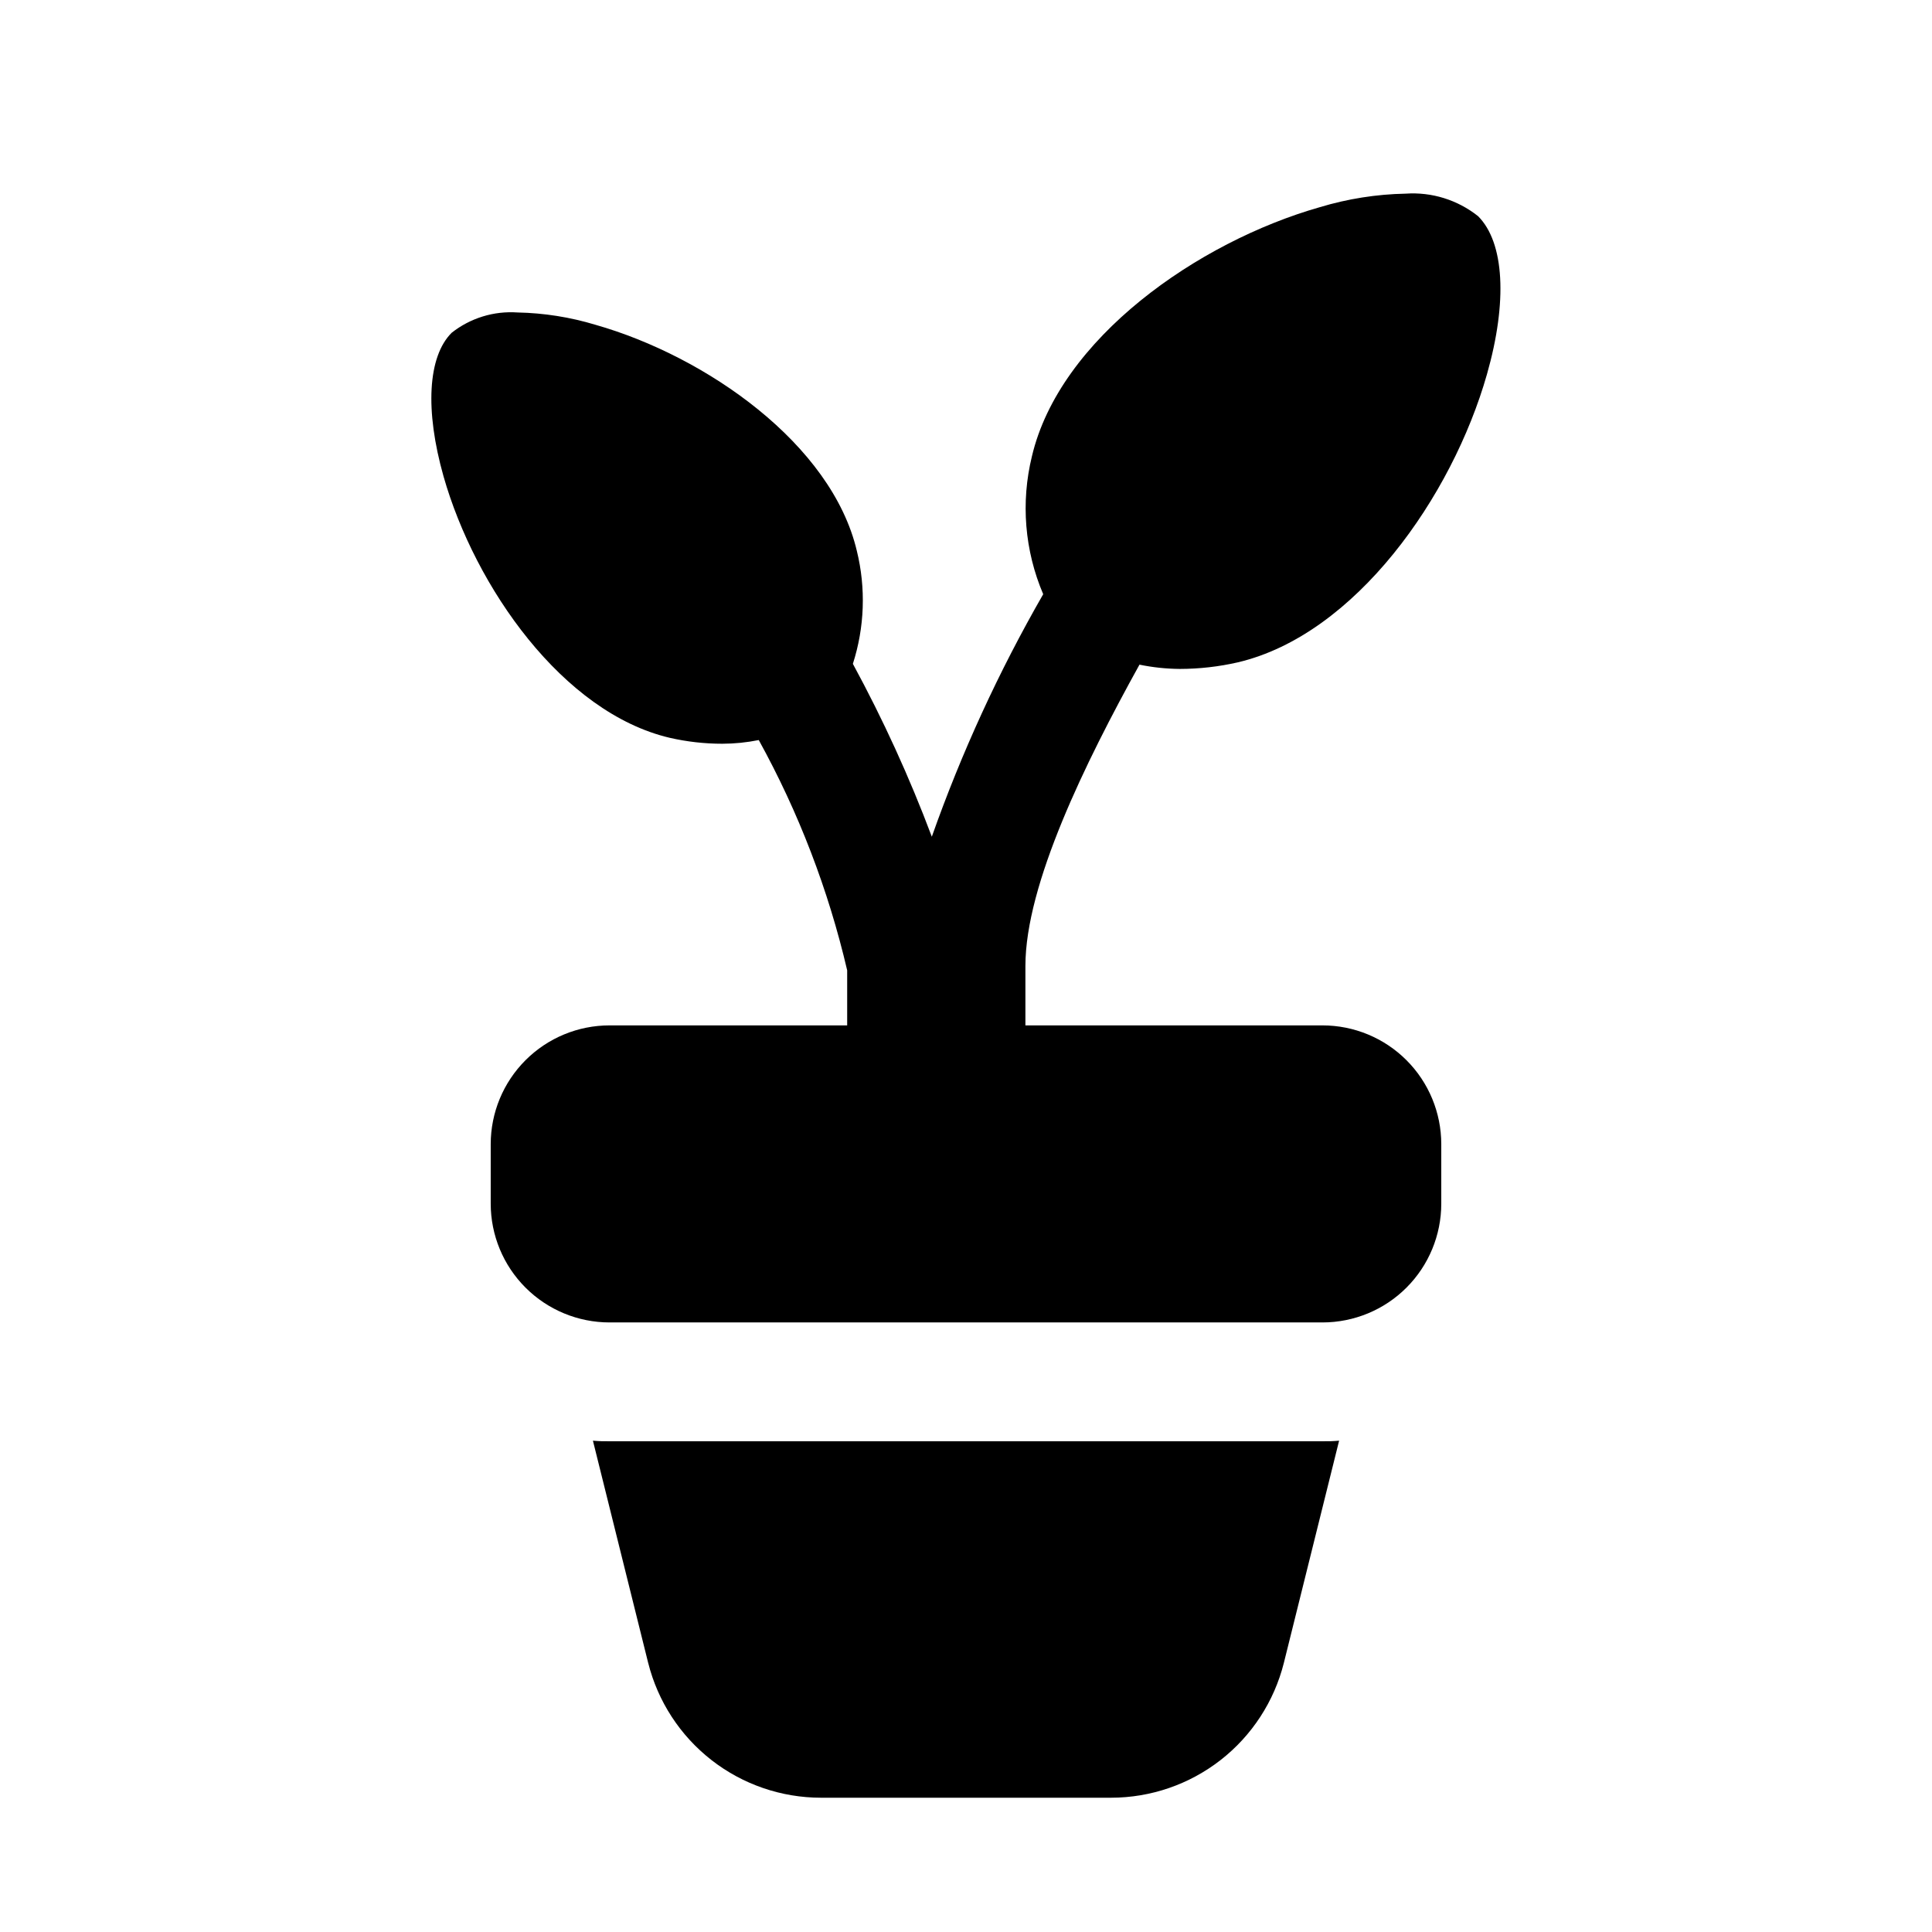
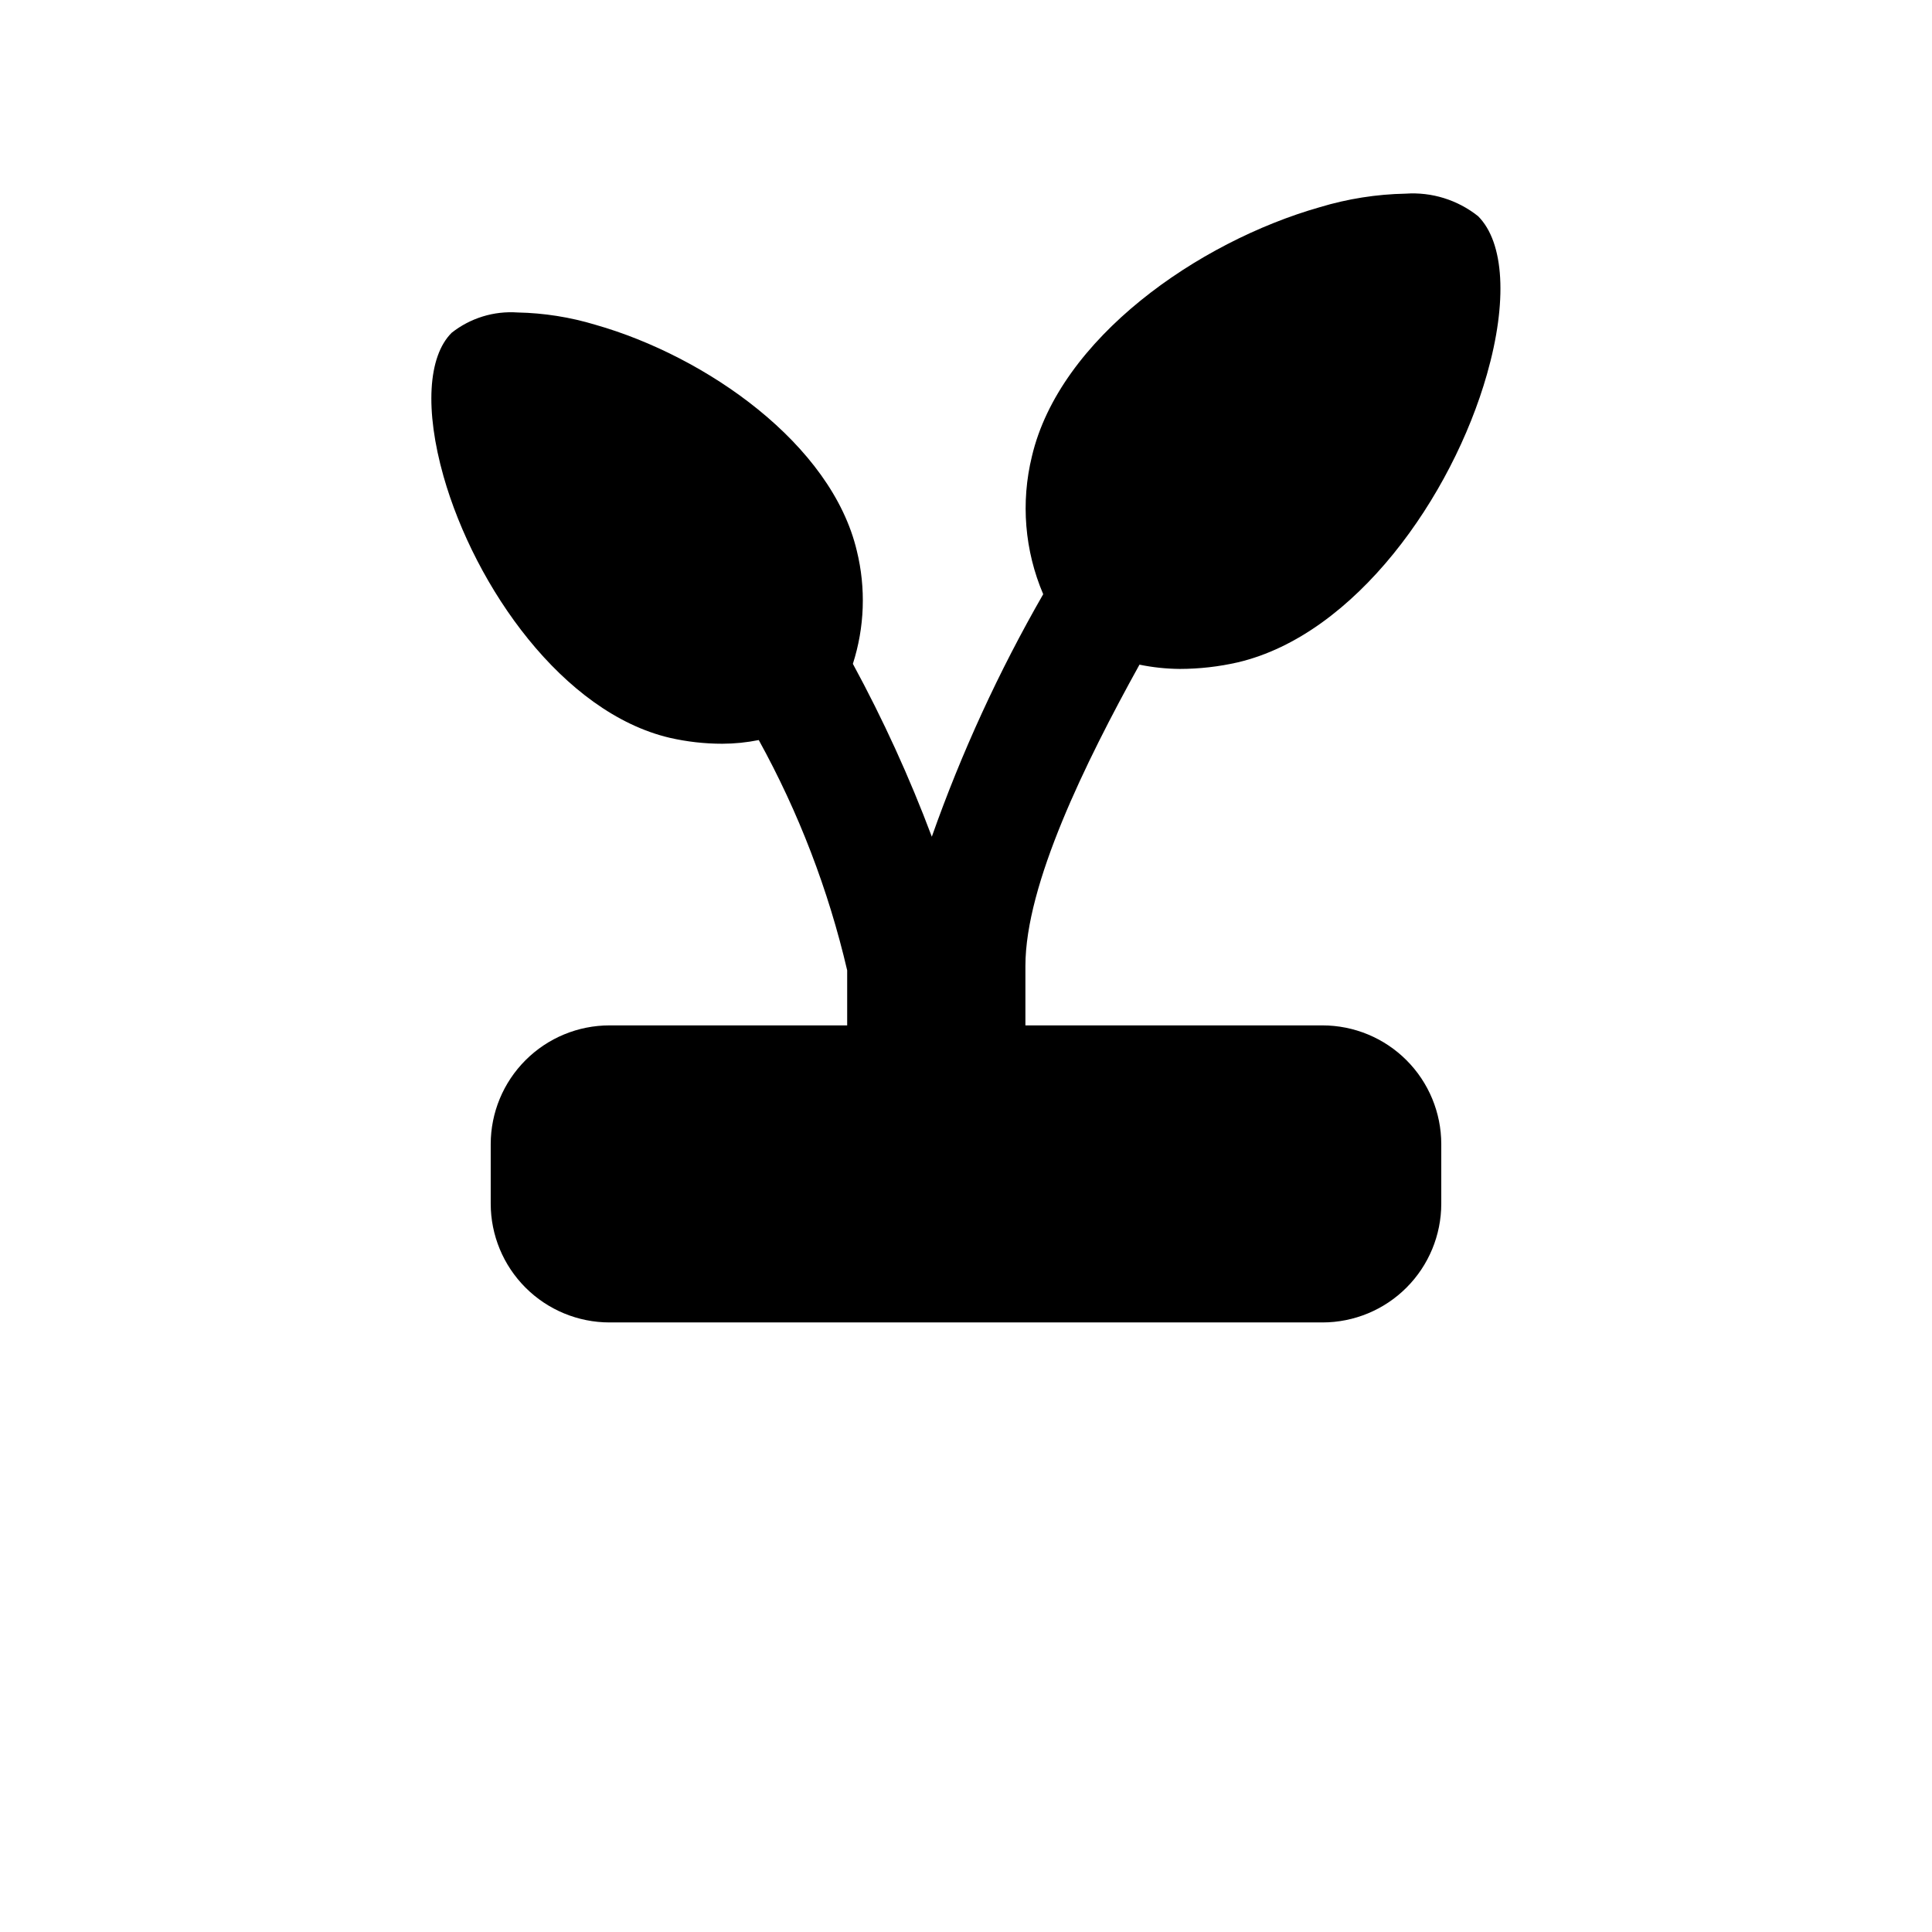
<svg xmlns="http://www.w3.org/2000/svg" fill="#000000" width="800px" height="800px" version="1.1" viewBox="144 144 512 512">
  <g>
-     <path d="m305.54 525.95c-1.473 0.027-2.945-0.023-4.41-0.156l14.641 58.883h0.004c2.559 10.211 8.461 19.273 16.762 25.75 8.297 6.473 18.523 9.988 29.051 9.988h76.832c10.527 0 20.754-3.516 29.055-9.988 8.301-6.477 14.199-15.539 16.762-25.75l14.641-58.883c-1.465 0.133-2.938 0.184-4.41 0.156z" />
    <path d="m445.97 320.14c3.523 0.727 7.106 1.105 10.703 1.133 5.172-0.008 10.328-0.594 15.367-1.746 31.172-7.336 56.805-43.957 66.016-76.328 5.496-19.285 4.613-34.953-2.348-41.91-5.43-4.32-12.281-6.449-19.207-5.969-7.695 0.148-15.332 1.352-22.703 3.574-32.371 9.211-68.992 34.84-76.328 66.031-2.984 12.184-1.934 25.008 2.992 36.543-11.773 20.48-21.656 41.992-29.52 64.266-5.91-15.734-12.902-31.043-20.922-45.812 3.113-9.684 3.481-20.039 1.055-29.914-6.676-28.34-39.91-51.578-69.273-59.938-6.699-2.027-13.645-3.125-20.641-3.262-6.293-0.441-12.527 1.477-17.477 5.387-6.297 6.297-7.117 20.469-2.141 38.055 8.359 29.379 31.629 62.629 59.938 69.273 4.57 1.047 9.242 1.574 13.934 1.574 3.246-0.008 6.484-0.336 9.664-0.977 10.574 19.168 18.457 39.703 23.43 61.023v14.594h-62.977c-8.352 0-16.359 3.316-22.266 9.223s-9.223 13.914-9.223 22.266v15.746c0 8.348 3.316 16.359 9.223 22.262 5.906 5.906 13.914 9.223 22.266 9.223h188.93c8.352 0 16.363-3.316 22.266-9.223 5.906-5.902 9.223-13.914 9.223-22.262v-15.746c0-8.352-3.316-16.359-9.223-22.266-5.902-5.906-13.914-9.223-22.266-9.223h-78.719v-15.742c0-21.633 15.887-53.941 30.23-79.855z" />
  </g>
</svg>